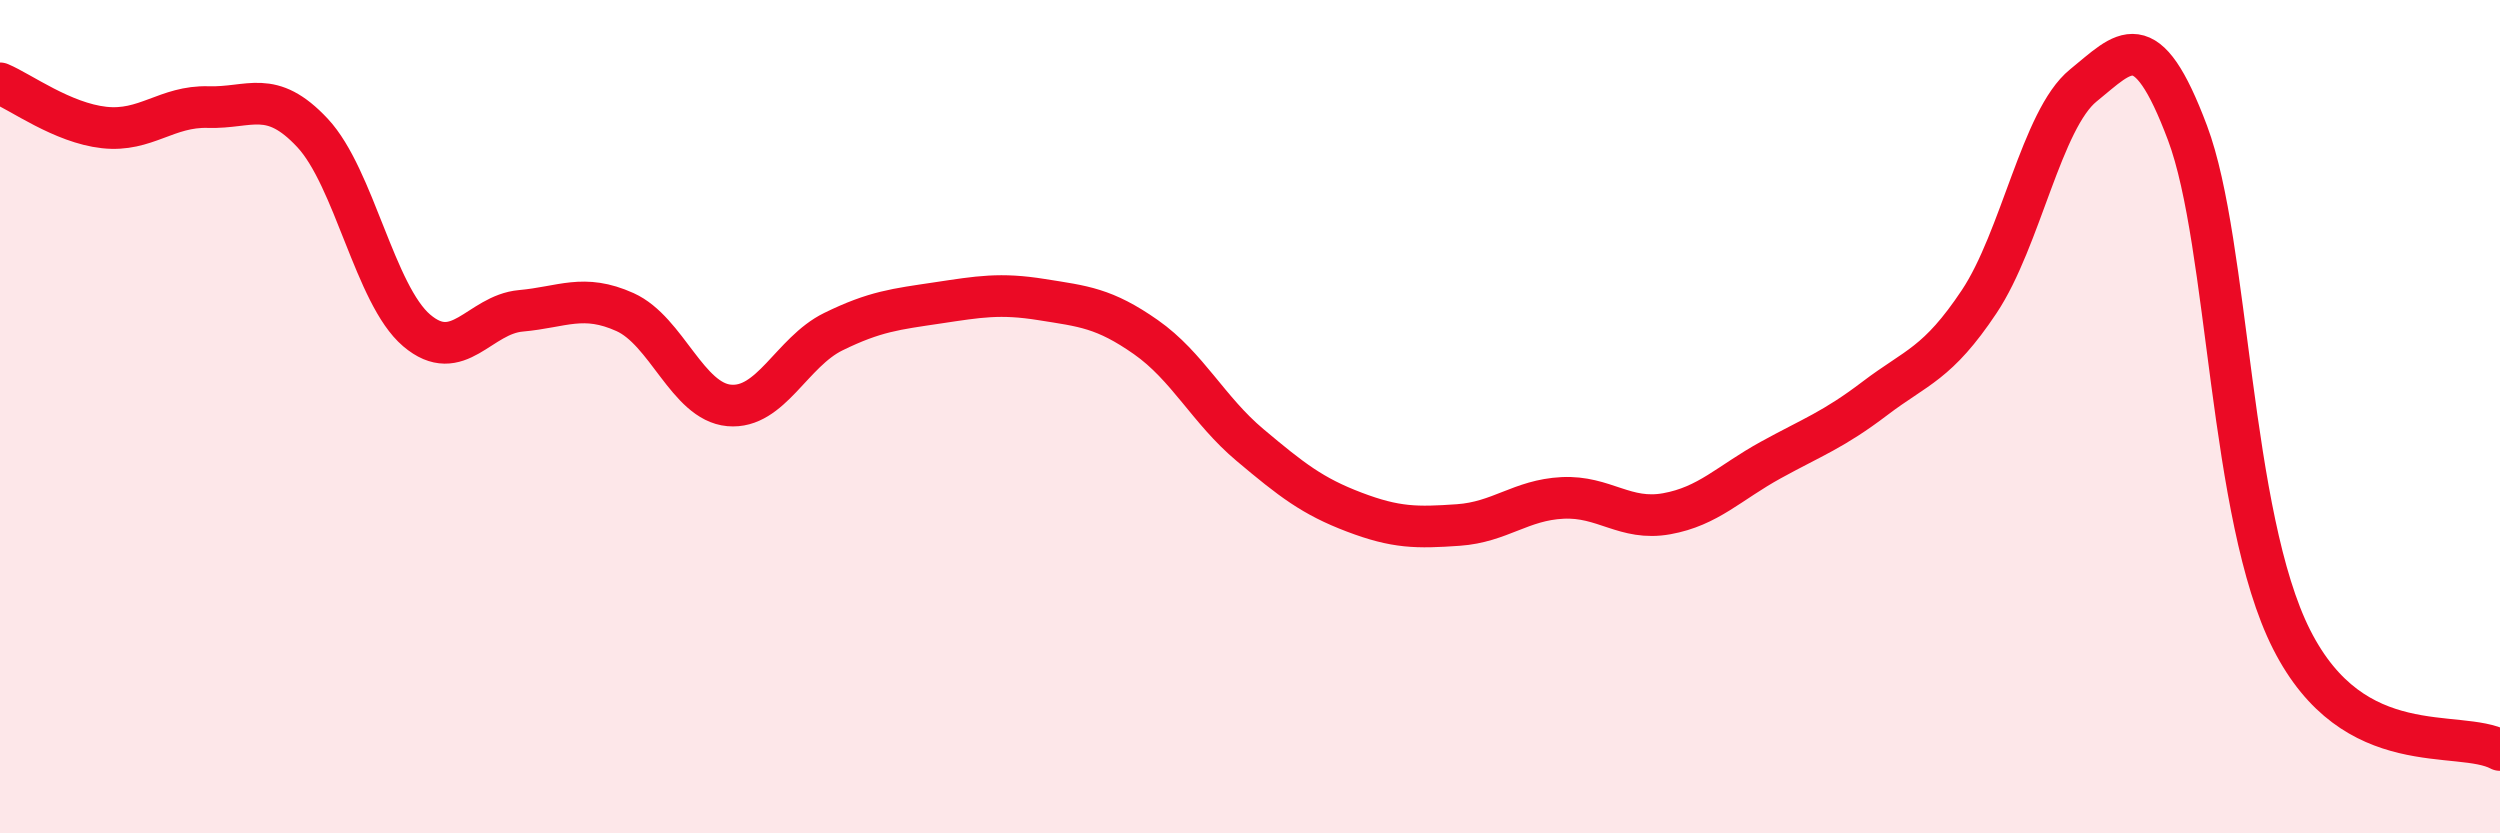
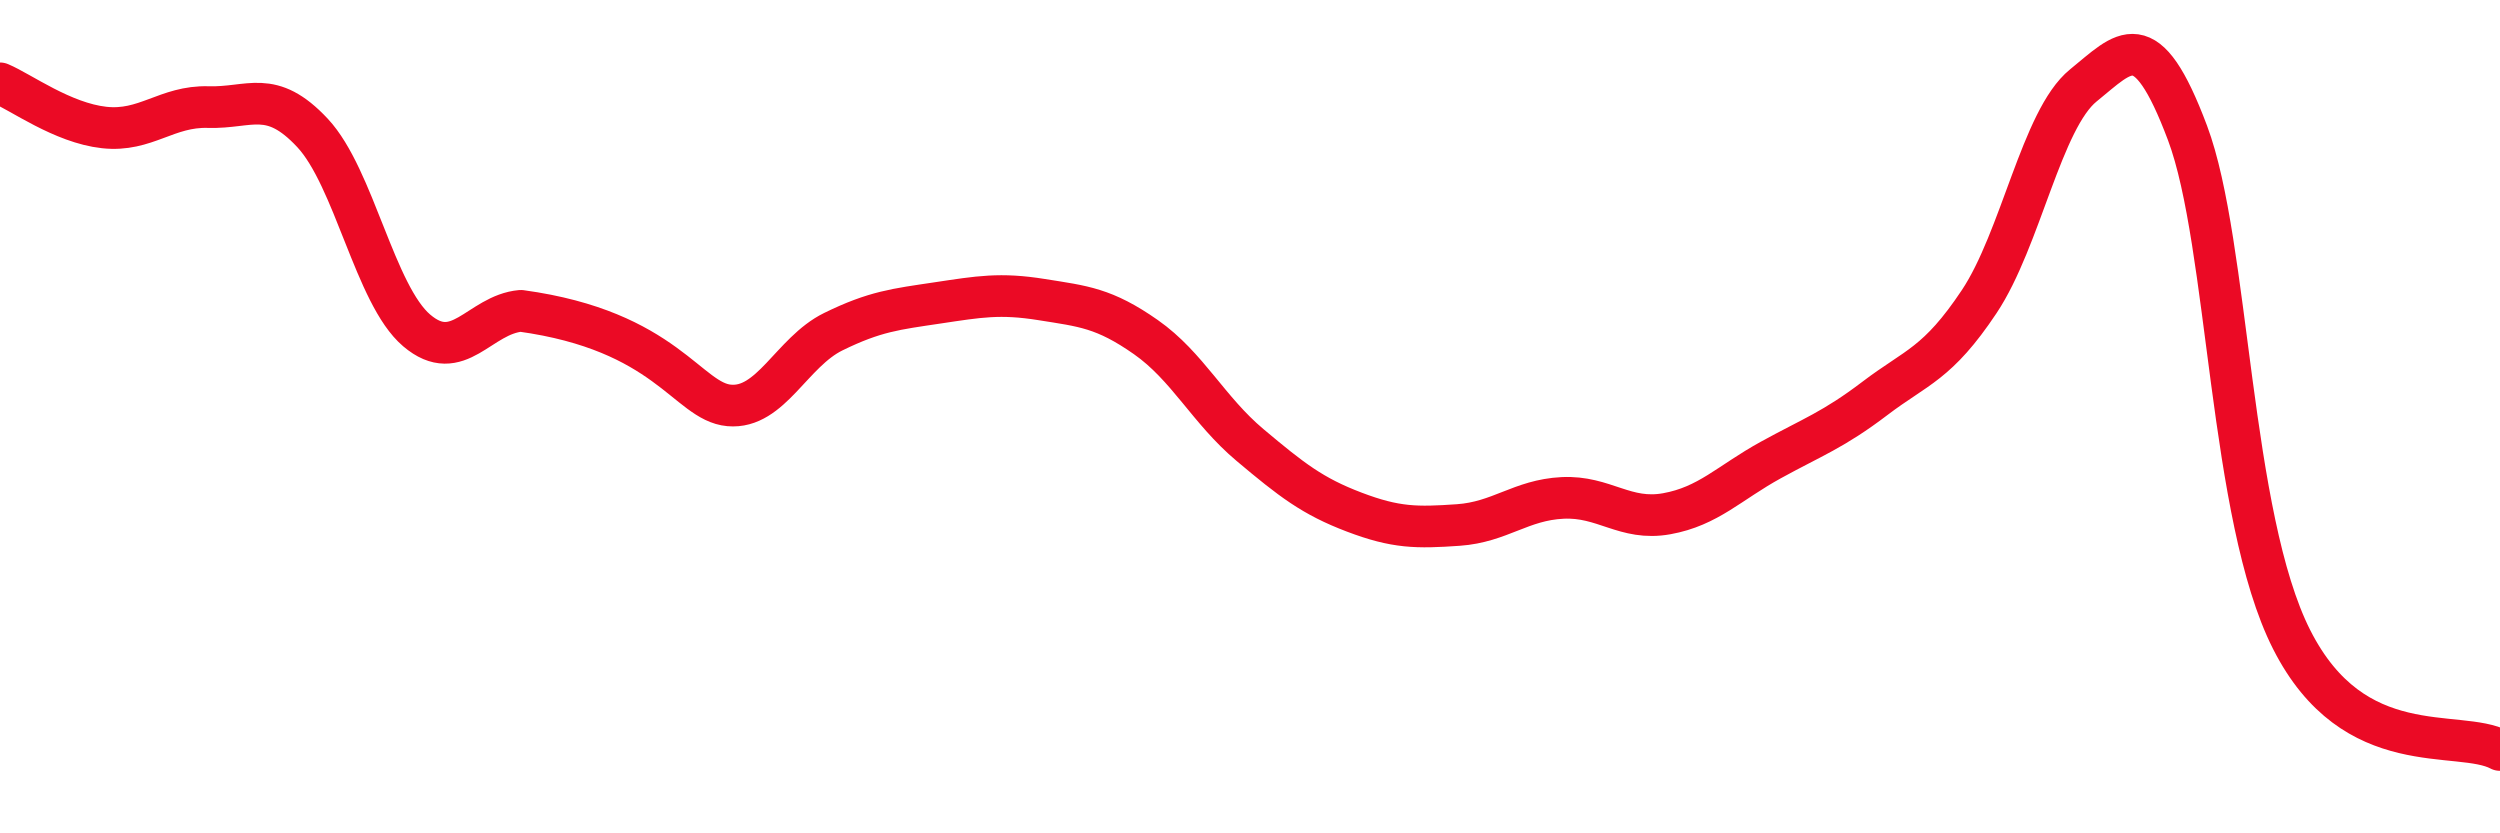
<svg xmlns="http://www.w3.org/2000/svg" width="60" height="20" viewBox="0 0 60 20">
-   <path d="M 0,2 C 0.5,2.21 1.5,2.95 2.5,3.06 C 3.5,3.17 4,2.54 5,2.57 C 6,2.6 6.5,2.12 7.5,3.19 C 8.5,4.26 9,7.08 10,7.93 C 11,8.78 11.5,7.55 12.5,7.46 C 13.5,7.37 14,7.04 15,7.49 C 16,7.94 16.5,9.64 17.5,9.73 C 18.5,9.82 19,8.45 20,7.96 C 21,7.47 21.5,7.42 22.5,7.27 C 23.5,7.12 24,7.03 25,7.19 C 26,7.35 26.5,7.39 27.5,8.09 C 28.5,8.79 29,9.84 30,10.68 C 31,11.52 31.5,11.91 32.5,12.29 C 33.5,12.67 34,12.67 35,12.6 C 36,12.53 36.5,12 37.5,11.95 C 38.5,11.9 39,12.51 40,12.33 C 41,12.15 41.5,11.59 42.5,11.04 C 43.5,10.49 44,10.32 45,9.56 C 46,8.8 46.5,8.74 47.5,7.24 C 48.5,5.74 49,2.86 50,2.05 C 51,1.24 51.5,0.53 52.5,3.19 C 53.5,5.85 53.5,12.39 55,15.35 C 56.5,18.31 59,17.47 60,18L60 20L0 20Z" fill="#EB0A25" opacity="0.1" stroke-linecap="round" stroke-linejoin="round" />
-   <path d="M 0,2 C 0.5,2.21 1.5,2.95 2.5,3.06 C 3.5,3.17 4,2.54 5,2.57 C 6,2.6 6.5,2.12 7.5,3.19 C 8.5,4.26 9,7.08 10,7.93 C 11,8.78 11.5,7.55 12.5,7.46 C 13.5,7.37 14,7.04 15,7.49 C 16,7.94 16.5,9.64 17.5,9.73 C 18.5,9.82 19,8.45 20,7.96 C 21,7.47 21.5,7.42 22.5,7.27 C 23.5,7.12 24,7.03 25,7.19 C 26,7.35 26.5,7.39 27.5,8.09 C 28.5,8.79 29,9.84 30,10.68 C 31,11.52 31.5,11.91 32.5,12.29 C 33.5,12.67 34,12.67 35,12.6 C 36,12.53 36.5,12 37.5,11.95 C 38.5,11.9 39,12.51 40,12.33 C 41,12.15 41.5,11.59 42.5,11.04 C 43.5,10.49 44,10.32 45,9.56 C 46,8.8 46.5,8.74 47.5,7.24 C 48.5,5.74 49,2.86 50,2.05 C 51,1.24 51.5,0.53 52.5,3.19 C 53.5,5.85 53.5,12.39 55,15.35 C 56.5,18.31 59,17.47 60,18" stroke="#EB0A25" stroke-width="1" fill="none" stroke-linecap="round" stroke-linejoin="round" />
+   <path d="M 0,2 C 0.5,2.21 1.5,2.95 2.5,3.06 C 3.5,3.17 4,2.54 5,2.57 C 6,2.6 6.5,2.12 7.5,3.19 C 8.5,4.26 9,7.08 10,7.93 C 11,8.78 11.5,7.55 12.5,7.46 C 16,7.94 16.5,9.64 17.5,9.73 C 18.5,9.82 19,8.45 20,7.96 C 21,7.47 21.5,7.42 22.5,7.27 C 23.5,7.12 24,7.03 25,7.19 C 26,7.35 26.5,7.39 27.5,8.09 C 28.5,8.79 29,9.84 30,10.68 C 31,11.52 31.5,11.91 32.5,12.29 C 33.5,12.67 34,12.67 35,12.6 C 36,12.53 36.5,12 37.5,11.95 C 38.5,11.9 39,12.51 40,12.33 C 41,12.15 41.5,11.59 42.5,11.04 C 43.5,10.49 44,10.32 45,9.56 C 46,8.8 46.5,8.74 47.5,7.24 C 48.5,5.74 49,2.86 50,2.05 C 51,1.24 51.5,0.53 52.5,3.19 C 53.5,5.85 53.5,12.39 55,15.35 C 56.5,18.31 59,17.47 60,18" stroke="#EB0A25" stroke-width="1" fill="none" stroke-linecap="round" stroke-linejoin="round" />
</svg>